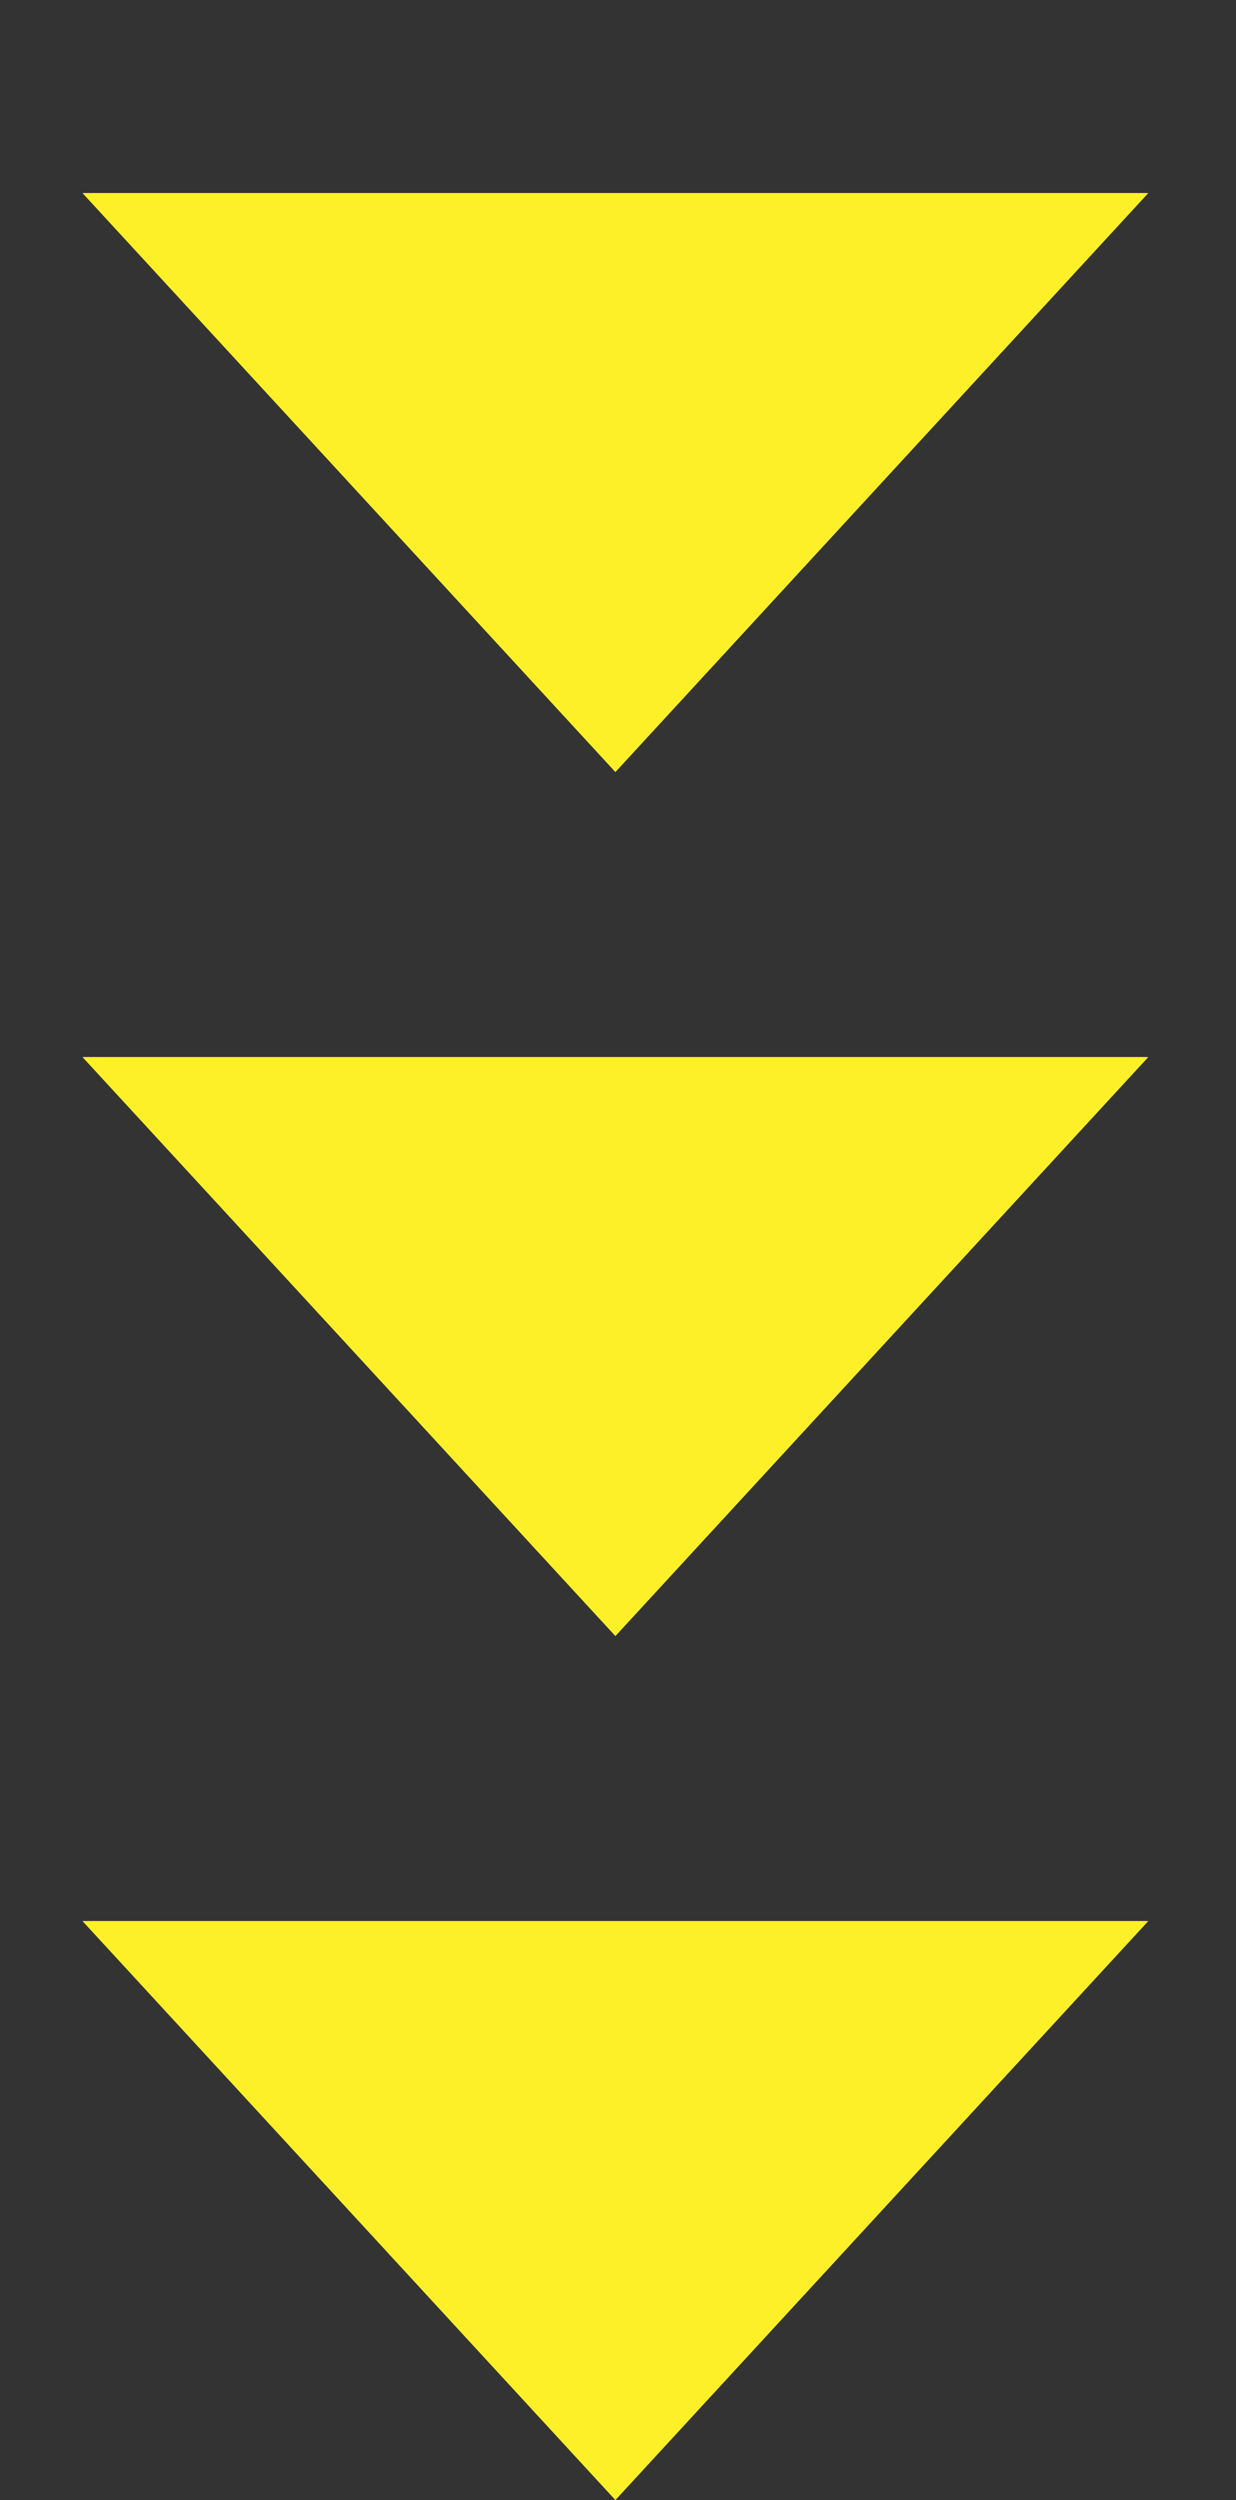
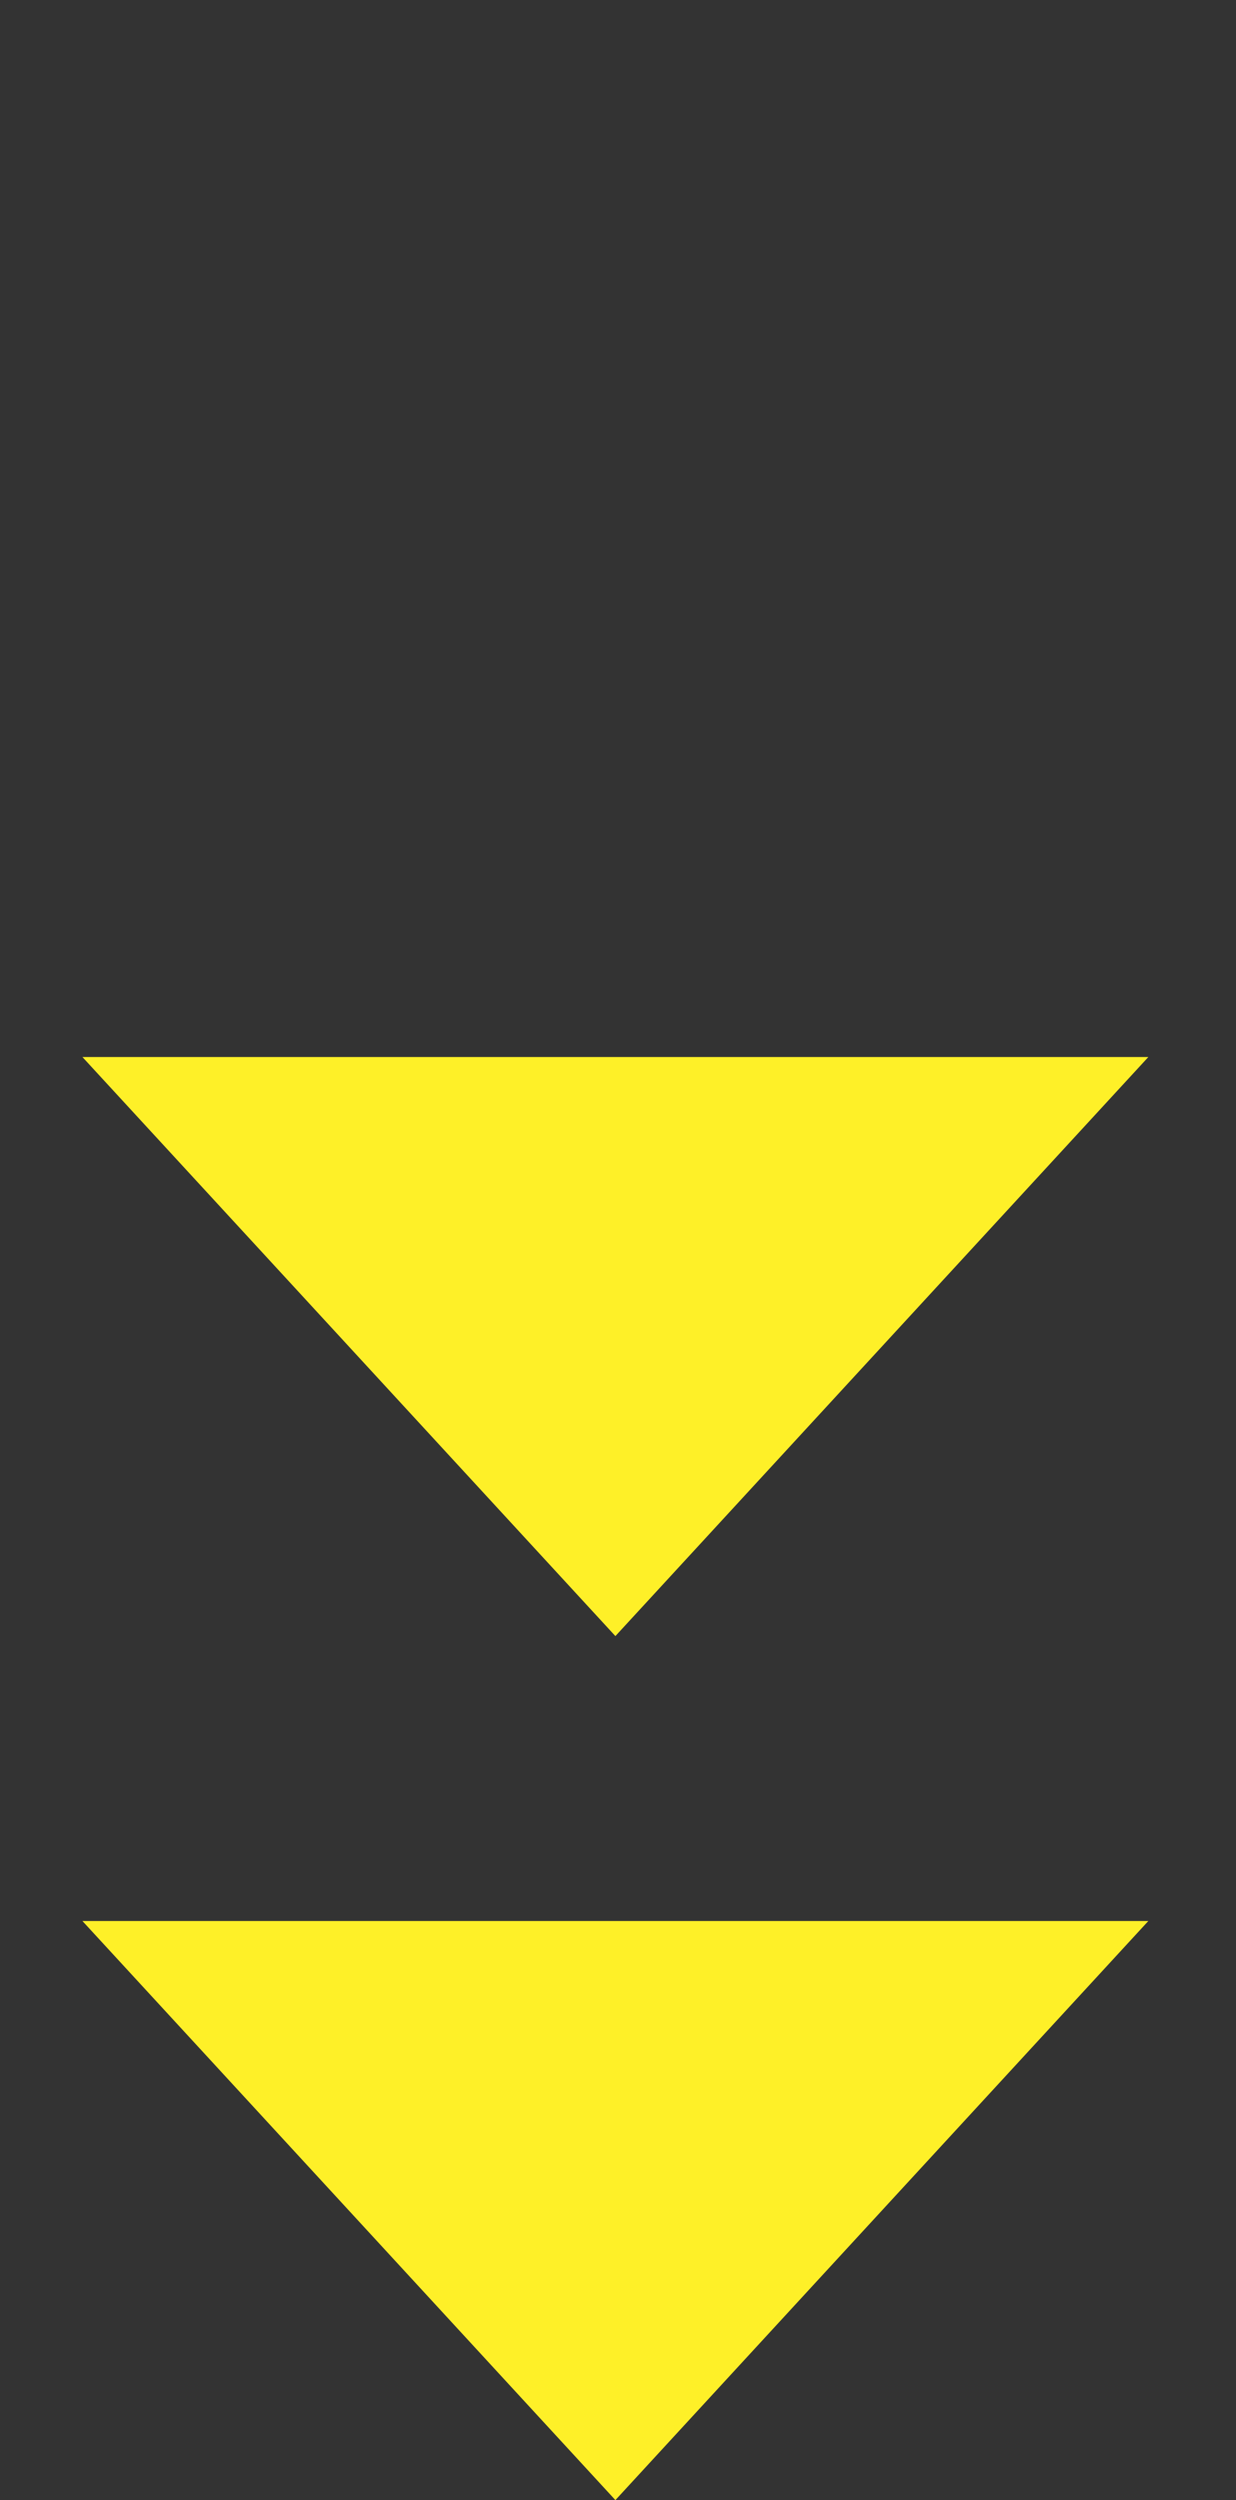
<svg xmlns="http://www.w3.org/2000/svg" width="47" height="95" viewBox="0 0 47 95" fill="none">
  <rect x="0" y="0" width="47" height="95" fill="#333333" stroke="none" />
-   <path d="M23.401 29.338L43.666 7.335H3.135L23.401 29.338Z" fill="#FEF028" />
-   <path d="M23.401 62.169L43.666 40.166H3.135L23.401 62.169Z" fill="#FEF028" />
+   <path d="M23.401 62.169L43.666 40.166H3.135Z" fill="#FEF028" />
  <path d="M23.401 95L43.666 72.996H3.135L23.401 95Z" fill="#FEF028" />
</svg>